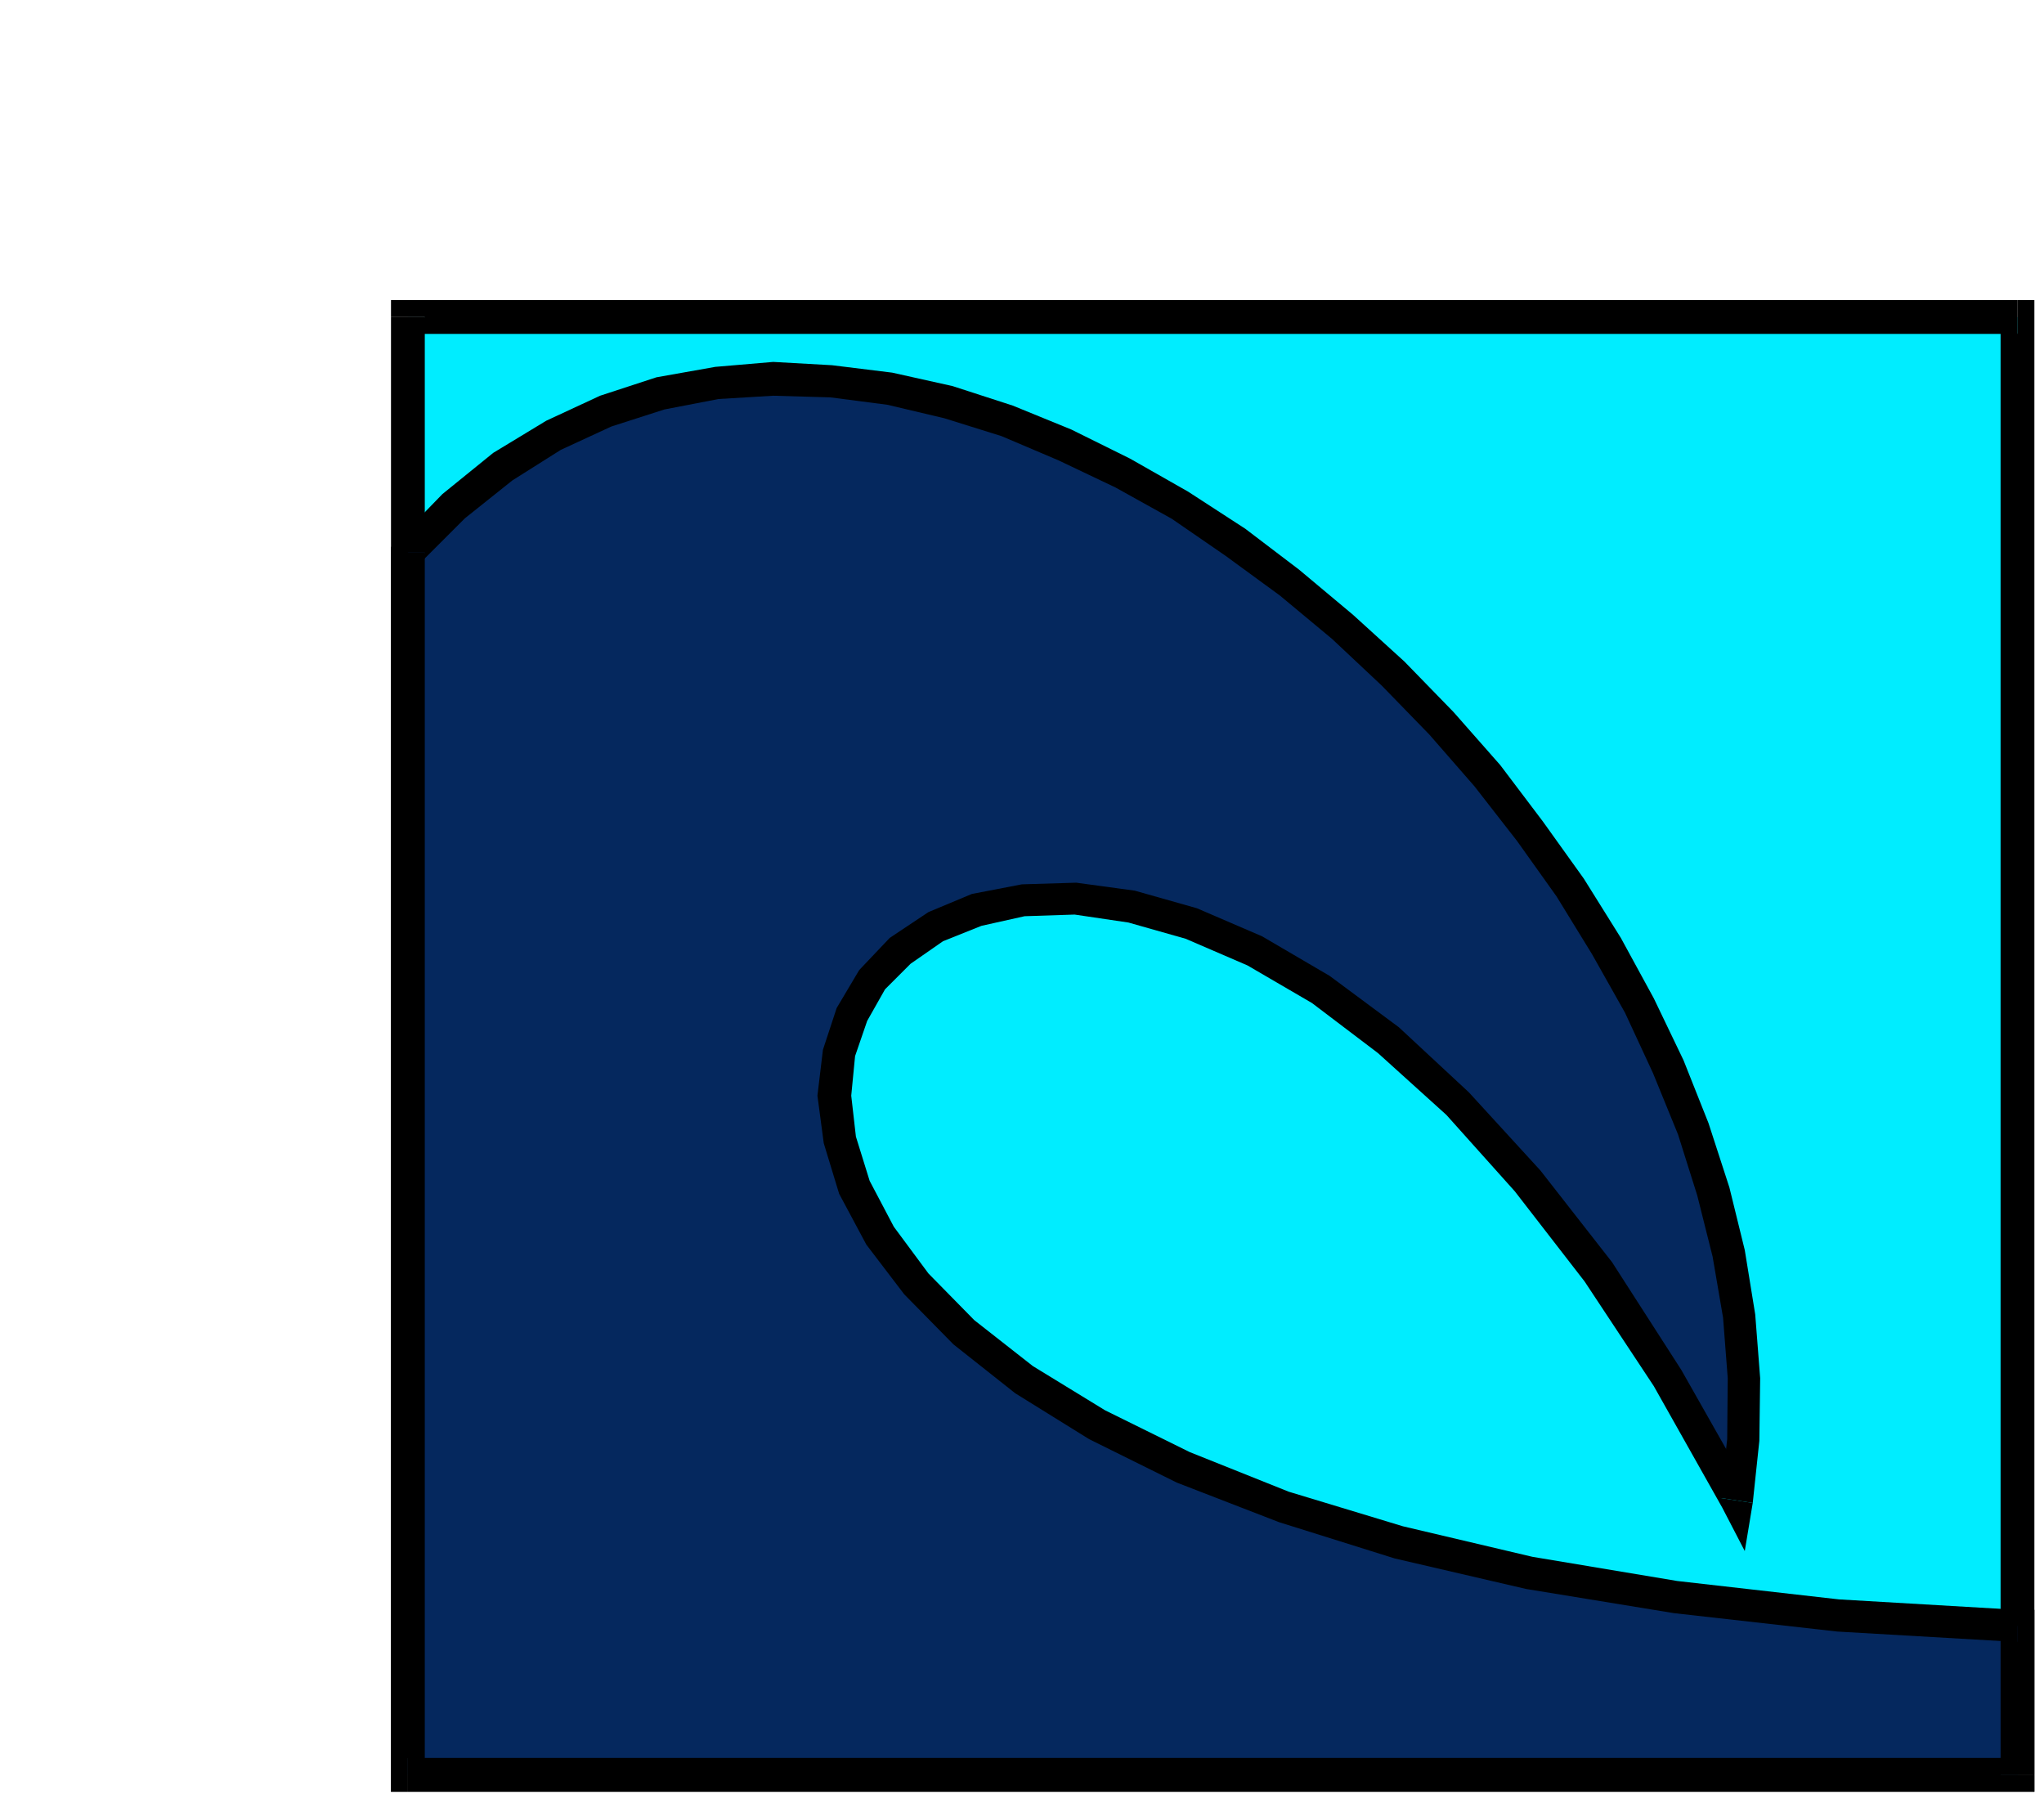
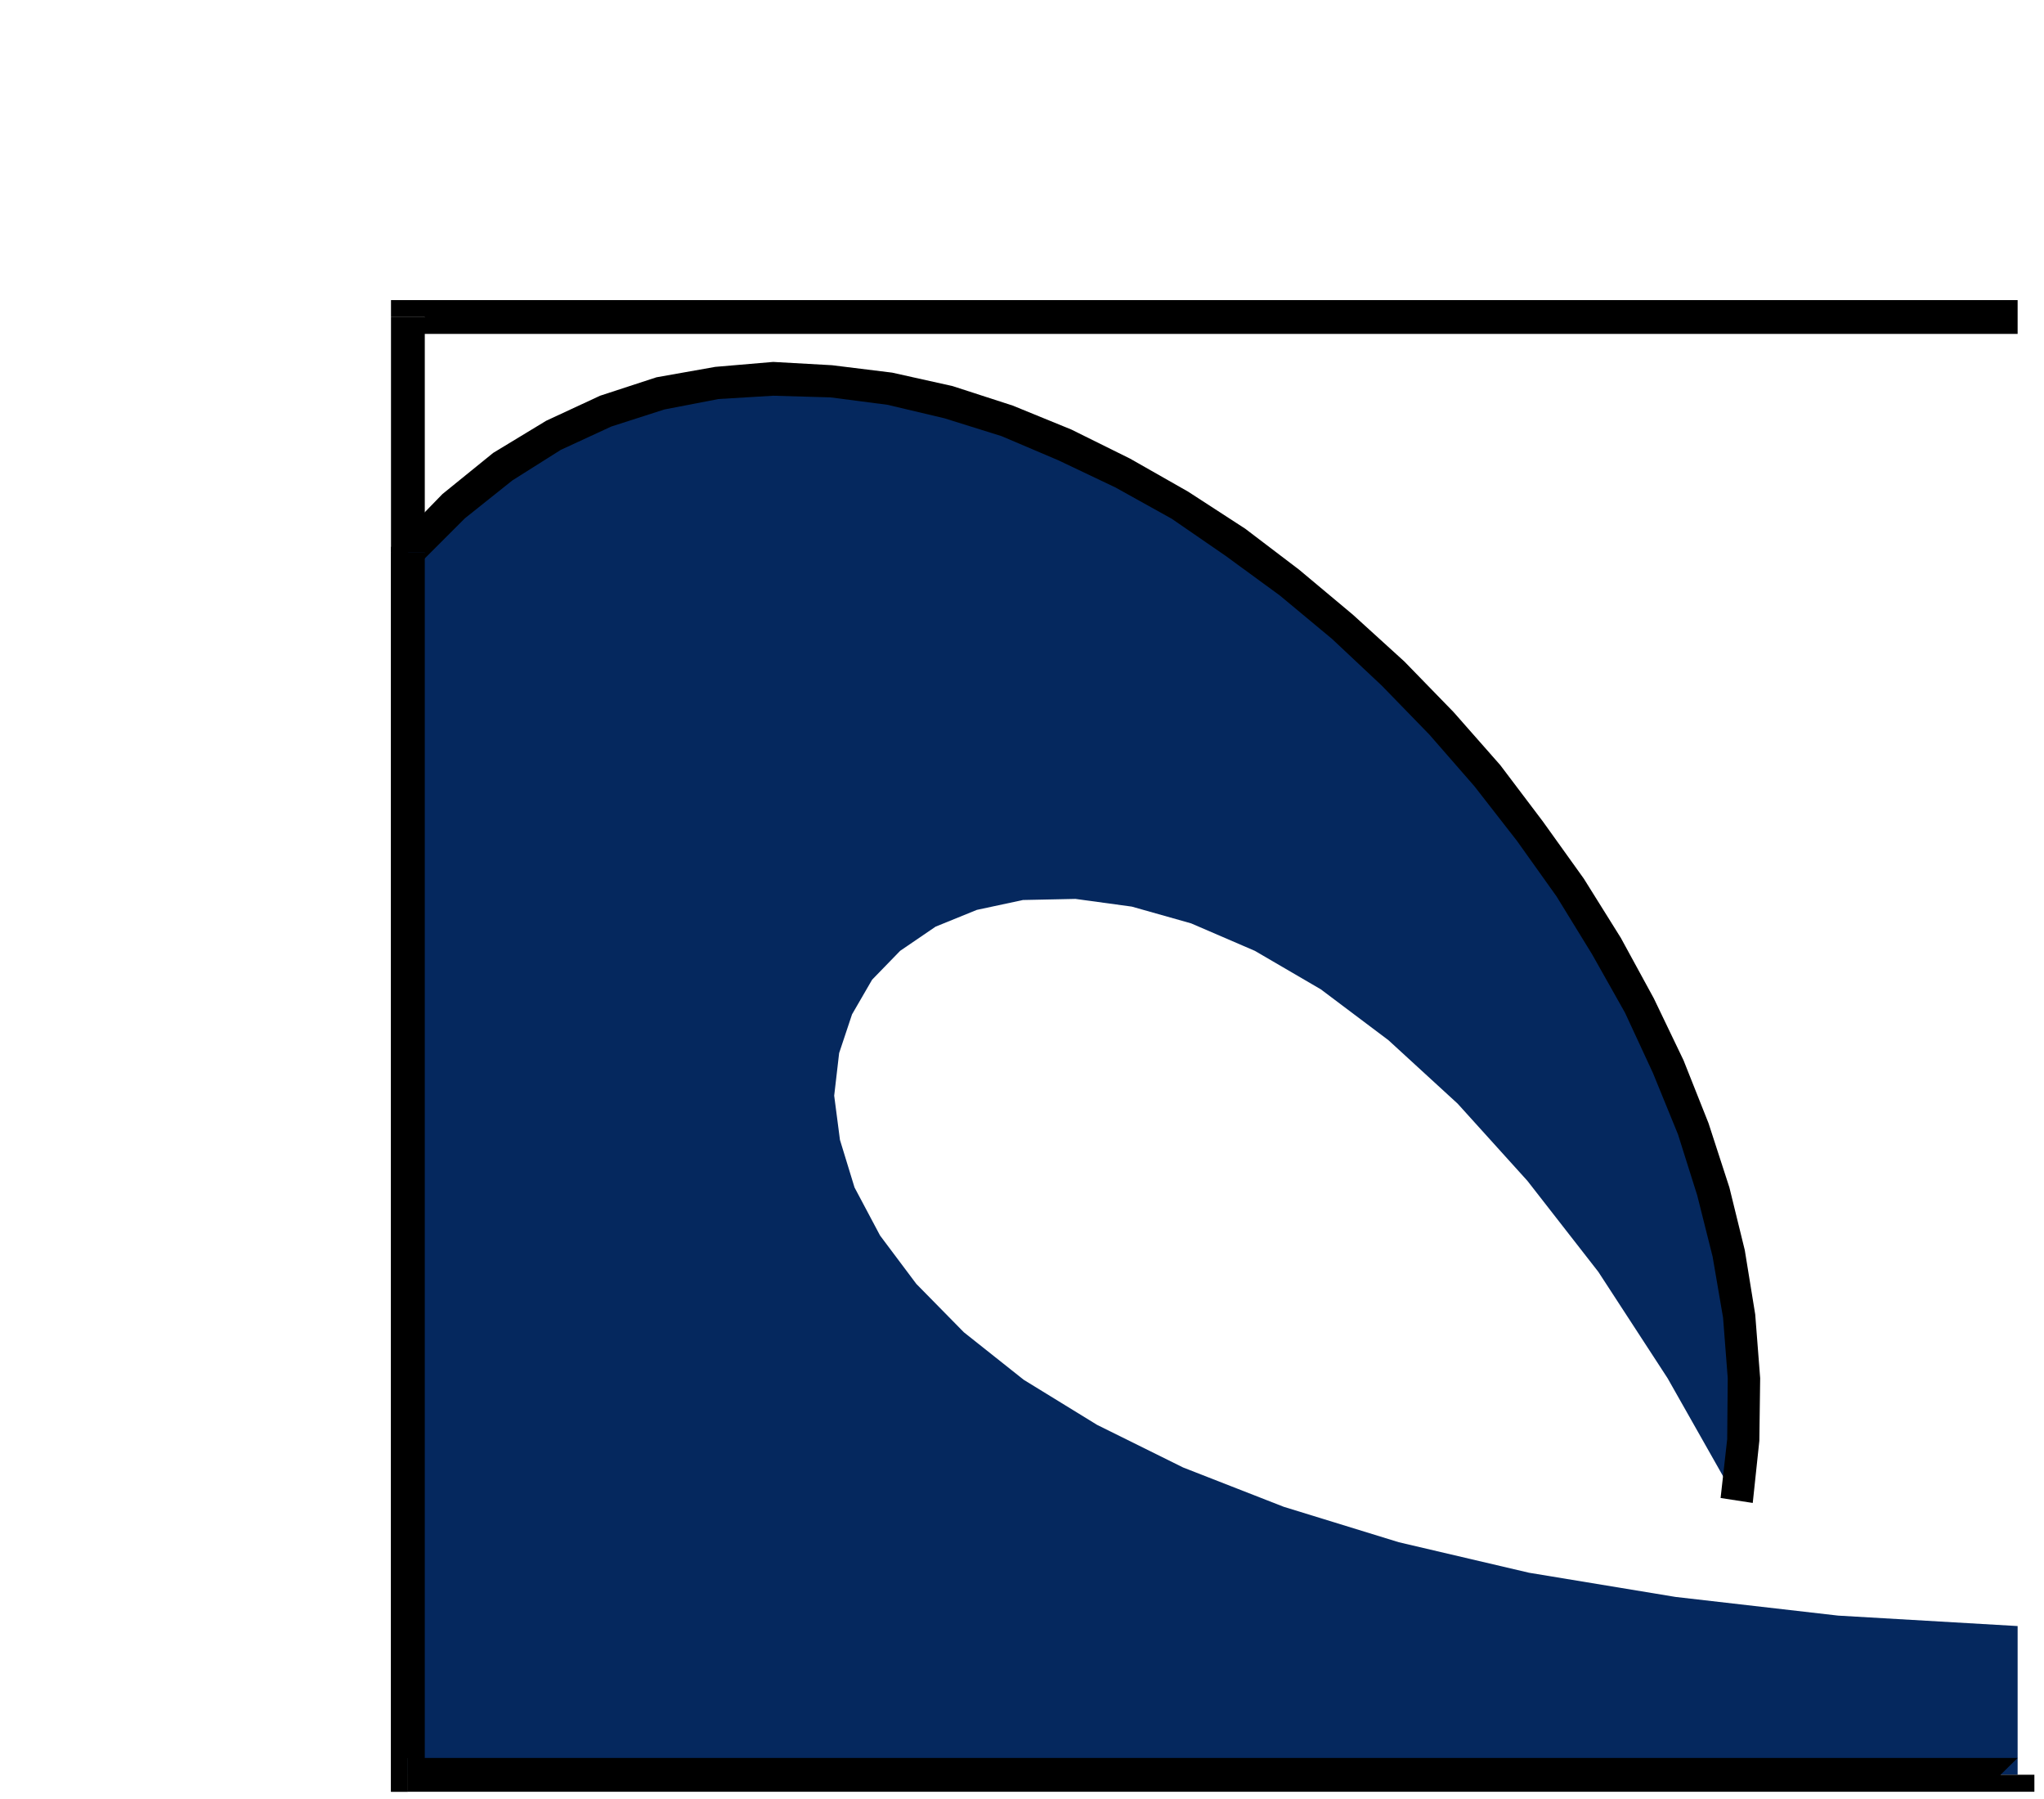
<svg xmlns="http://www.w3.org/2000/svg" fill-rule="evenodd" height="6.546in" preserveAspectRatio="none" stroke-linecap="round" viewBox="0 0 7439 6546" width="7.439in">
  <style>.pen1{stroke:none}.brush3{fill:#000}</style>
-   <path class="pen1" style="fill:#00edff" d="M7343 6458V1154H1484v5304h5859z" />
-   <path class="pen1 brush3" d="m7343 1215-62-61v5304h123V1154l-61-62 61 62v-62h-61v123z" />
  <path class="pen1 brush3" d="m1546 1154-62 61h5859v-123H1484l-61 62 61-62h-61v62h123z" />
  <path class="pen1 brush3" d="m1484 6397 62 61V1154h-123v5304l61 62-61-62v62h61v-123z" />
-   <path class="pen1 brush3" d="m7281 6458 62-61H1484v123h5859l61-62-61 62h61v-62h-123z" />
  <path class="pen1" style="fill:#05285e" d="M1484 2011v4447h5859v-541l-653-38-592-68-533-88-474-111-419-129-366-143-313-155-267-164-218-173-173-176-132-176-93-175-53-173-21-161 18-155 47-141 73-126 102-105 129-88 150-61 168-36 191-4 205 28 216 61 232 100 240 140 246 185 252 231 254 281 258 331 252 387 252 445 23-220 3-225-18-226-38-228-55-226-73-228-91-225-106-223-120-217-131-212-147-205-155-202-167-191-176-181-184-170-193-161-197-147-202-134-207-117-211-103-210-88-214-67-214-50-213-26-211-9-205 15-205 38-199 64-191 88-184 114-179 144-167 169z" />
  <path class="pen1 brush3" d="m1484 6397 62 61V2011h-123v4447l61 62-61-62v62h61v-123z" />
  <path class="pen1 brush3" d="m7281 6458 62-61H1484v123h5859l61-62-61 62h61v-62h-123z" />
-   <path class="pen1 brush3" d="m7343 5975-62-58v541h123v-541l-61-59 61 59v-59h-61v117z" />
-   <path class="pen1 brush3" d="m6262 5451 111-18-254-448-252-392-261-334-260-284-255-237-252-187-246-144-237-102-226-64-213-29-198 6-182 35-158 66-141 94-111 117-82 138-50 152-20 167 23 173 56 184 99 185 138 181 179 182 225 178 269 167 319 158 372 144 421 132 478 111 538 88 595 67 656 38v-117l-650-38-589-67-527-88-471-111-416-126-360-144-308-152-263-161-213-167-167-170-126-170-88-167-50-161-17-149 14-144 44-128 65-115 93-93 118-82 140-56 157-35 182-6 196 29 208 59 225 97 235 137 240 182 249 225 249 278 254 328 252 381 249 442 111-17-111 17 82 158 29-175-117-18z" />
  <path class="pen1 brush3" d="m1546 2011-18 39 164-164 173-138 176-111 184-85 193-62 197-38 199-12 208 6 208 27 207 49 208 65 207 88 208 99 205 114 196 135 197 144 190 158 181 170 173 178 164 188 155 199 144 202 129 210 120 213 102 220 91 223 70 222 56 223 38 222 17 220-2 222-24 214 117 18 24-226 3-228-18-232-38-234-56-228-76-234-91-229-108-225-120-220-135-216-149-208-155-205-170-193-179-184-187-170-196-164-196-149-208-135-211-120-214-106-213-87-219-71-220-49-219-27-214-12-211 18-214 38-205 67-196 91-193 117-185 150-170 175-17 38 17-38-17 18v20h123z" />
</svg>